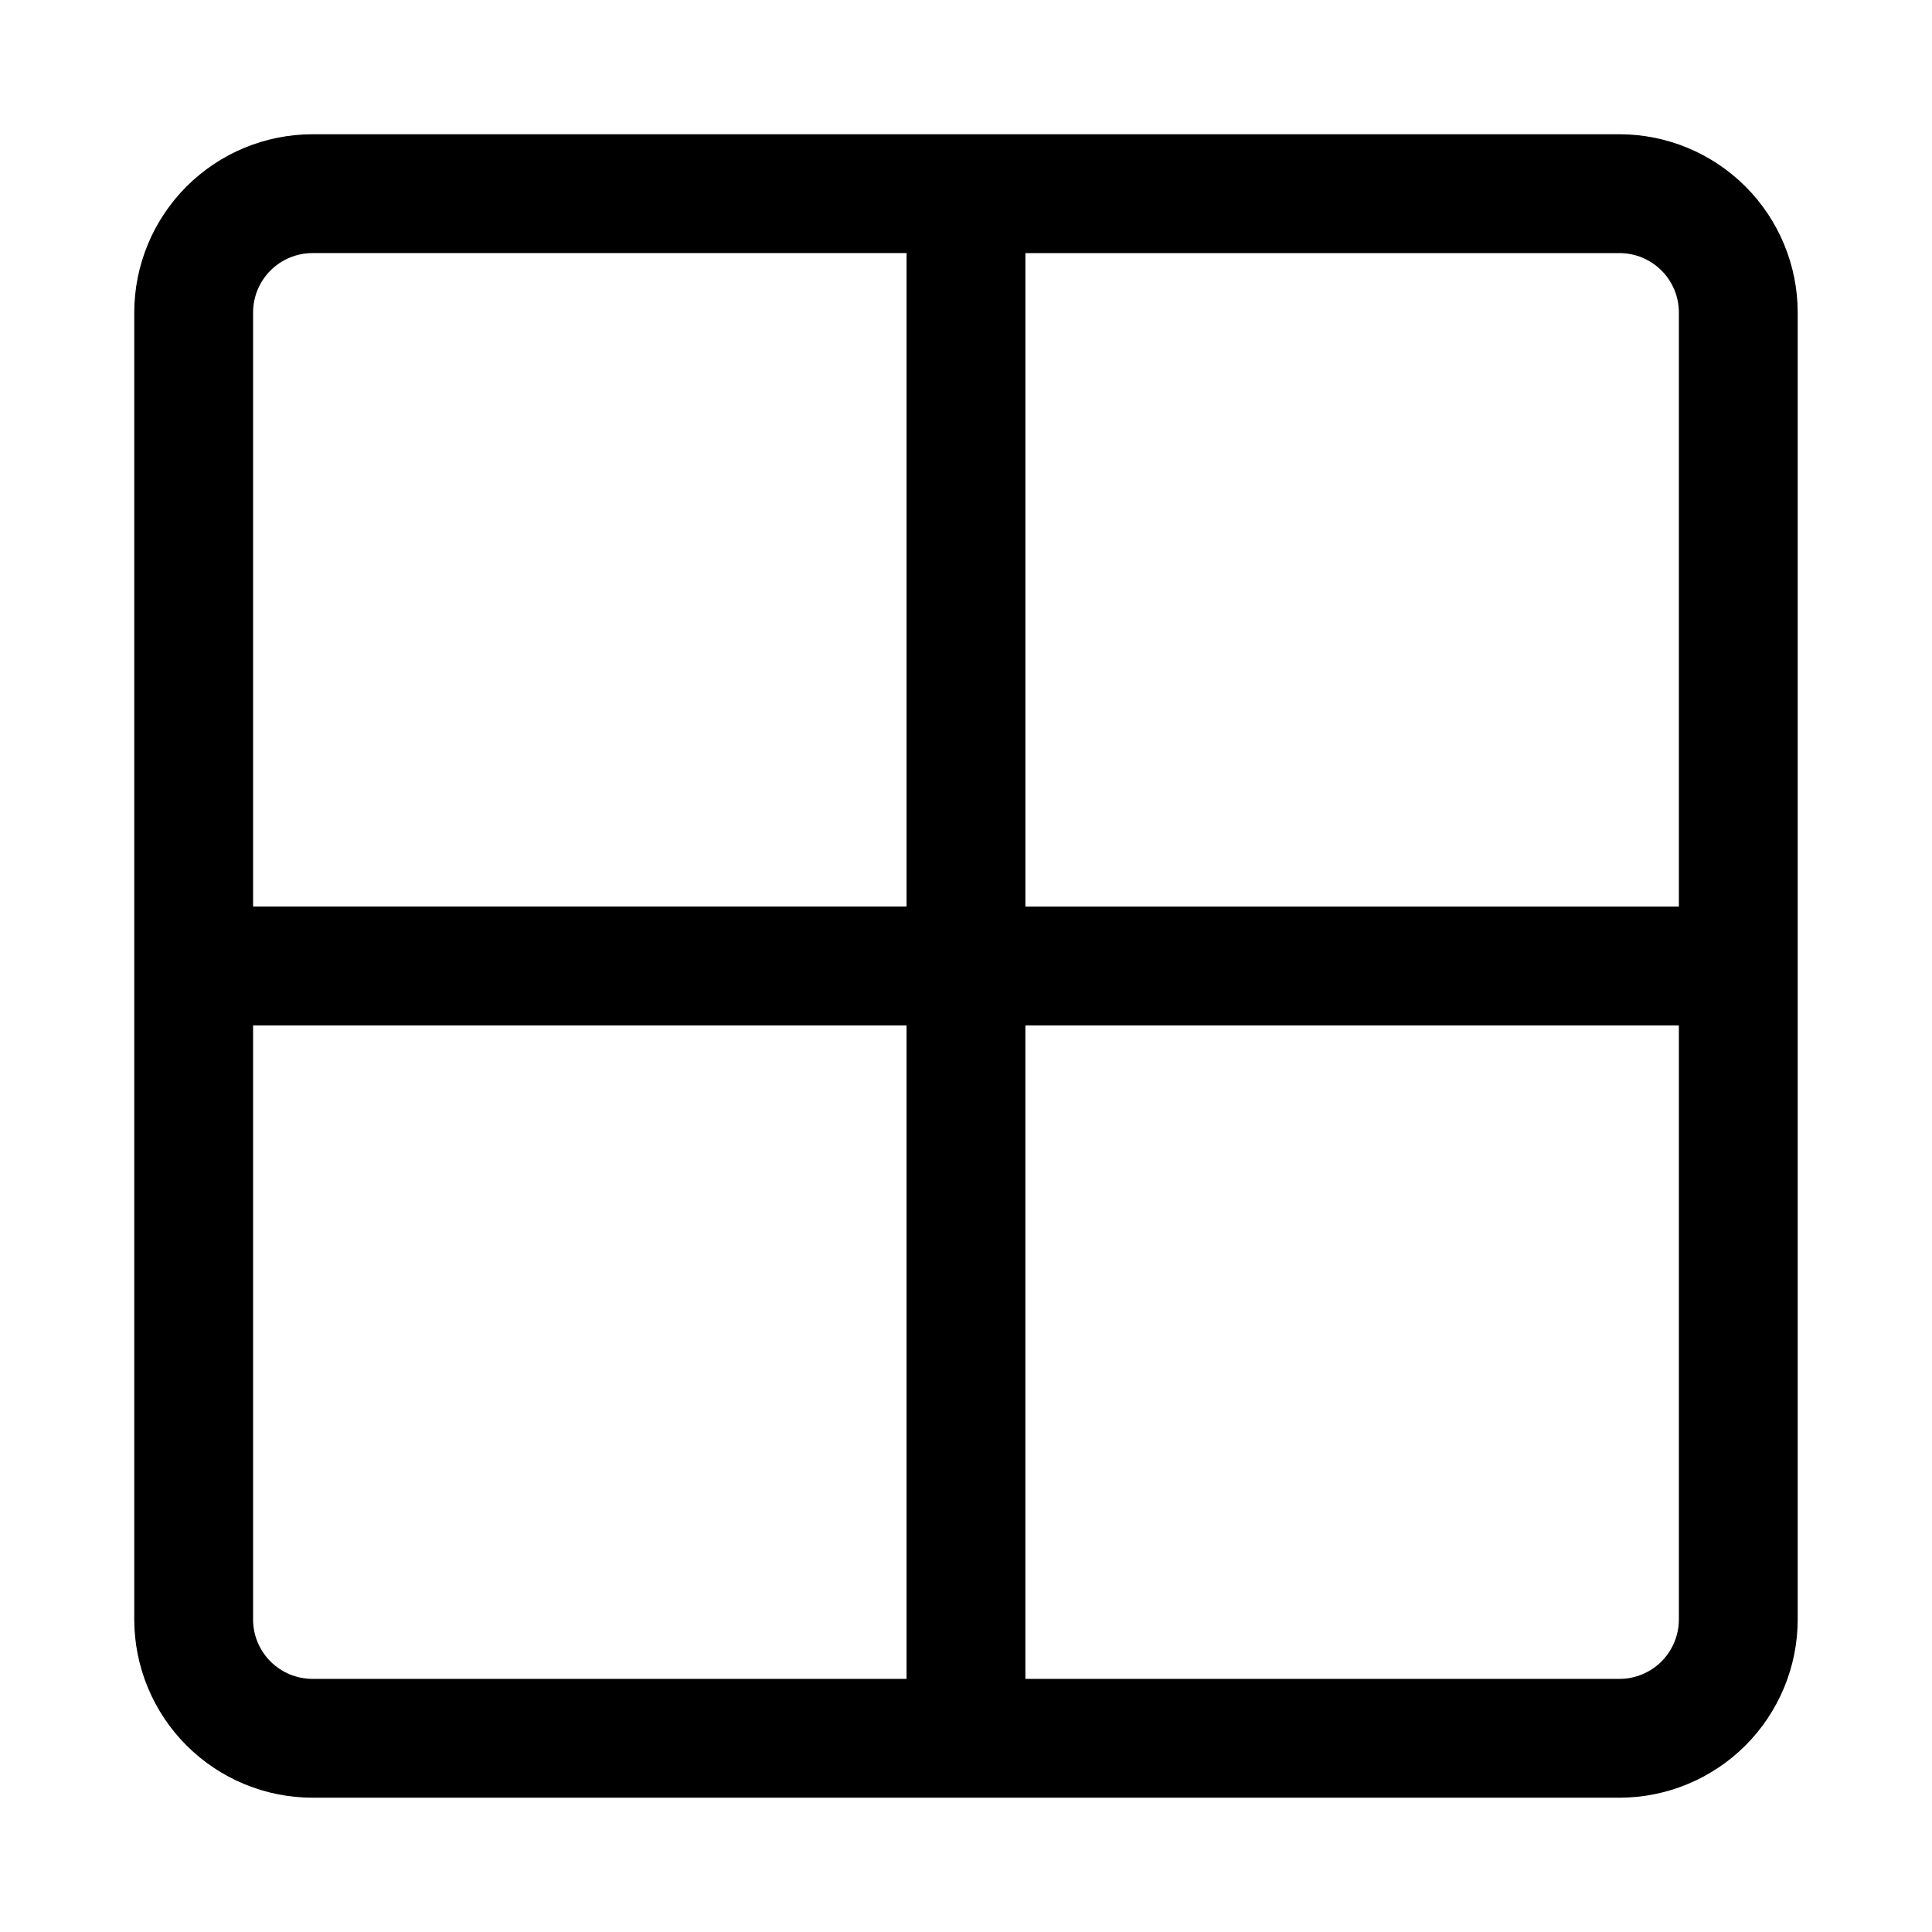
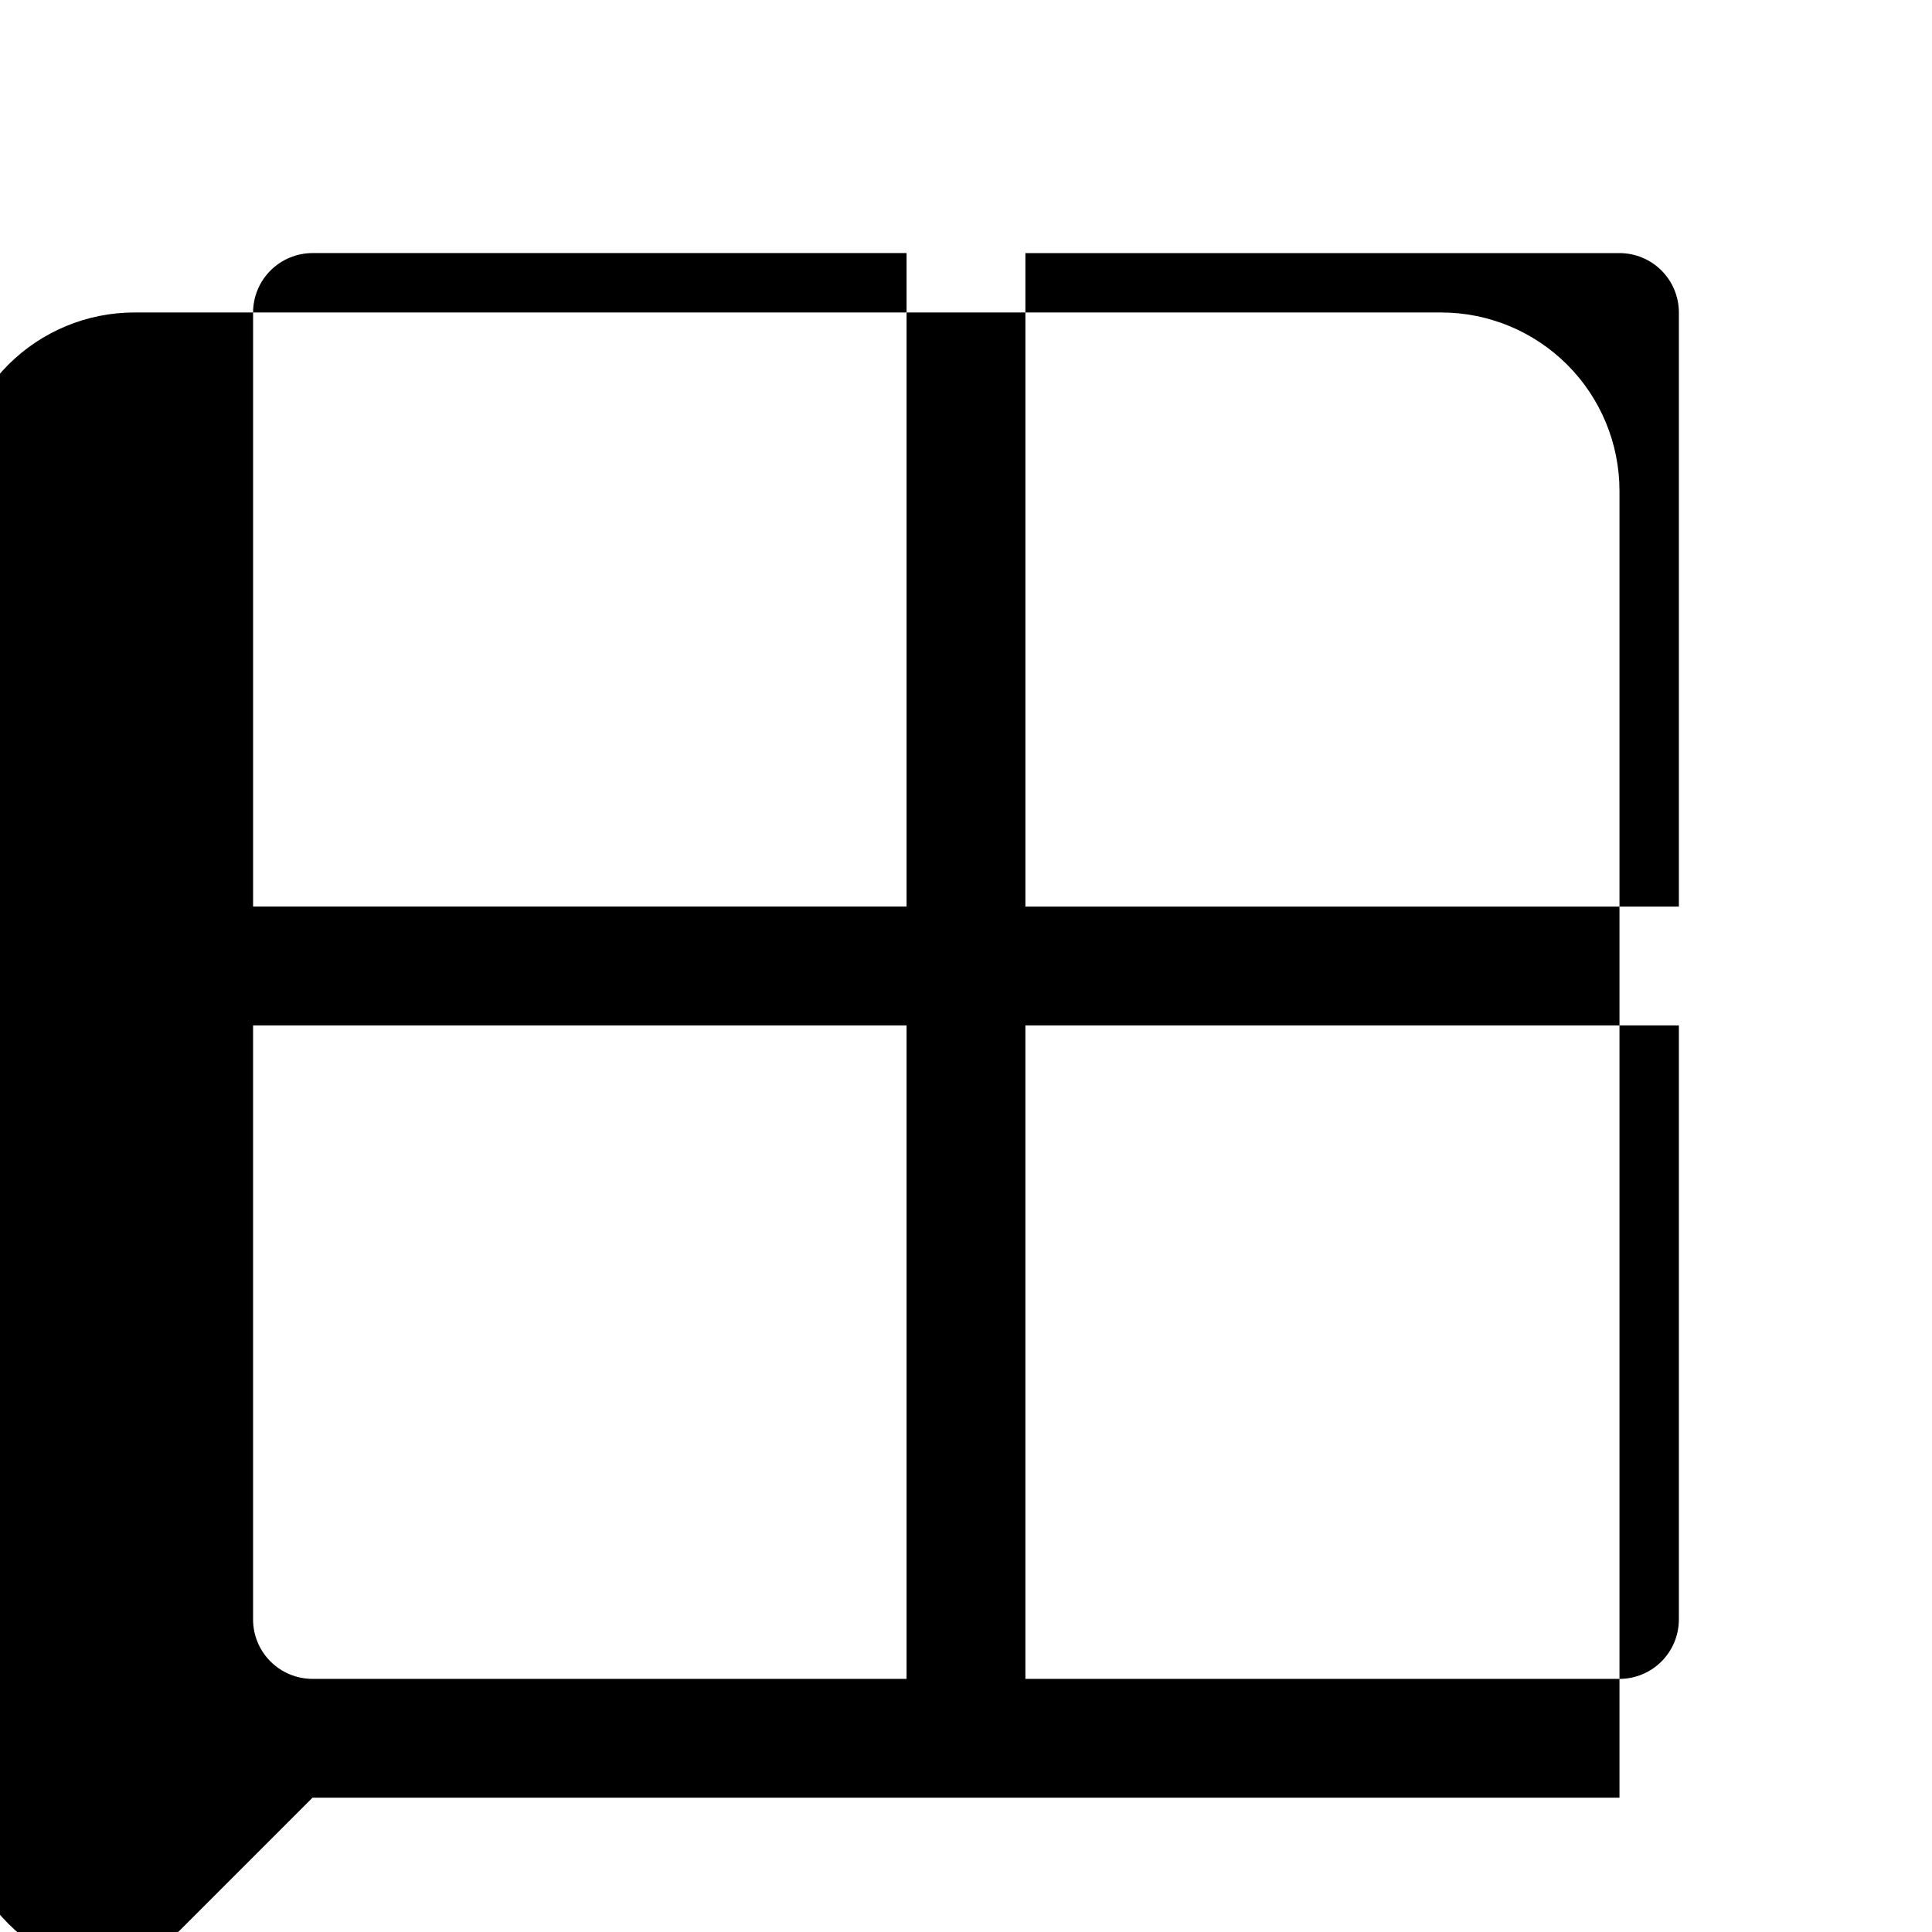
<svg xmlns="http://www.w3.org/2000/svg" fill="#000000" width="800px" height="800px" version="1.1" viewBox="144 144 512 512">
-   <path d="m226.81 620.41h346.37c12.523-0.012 24.527-4.992 33.383-13.848 8.855-8.855 13.836-20.859 13.848-33.383v-346.37c-0.012-12.52-4.992-24.527-13.848-33.383-8.855-8.852-20.859-13.836-33.383-13.848h-346.37c-12.52 0.012-24.527 4.996-33.383 13.848-8.852 8.855-13.836 20.863-13.848 33.383v346.37c0.012 12.523 4.996 24.527 13.848 33.383 8.855 8.855 20.863 13.836 33.383 13.848zm-15.742-47.23v-157.44h173.18v173.18h-157.44c-4.172-0.004-8.176-1.664-11.125-4.617-2.953-2.949-4.613-6.953-4.617-11.125zm362.11 15.742h-157.44v-173.18h173.18v157.44c-0.004 4.176-1.664 8.176-4.613 11.129-2.953 2.949-6.953 4.609-11.129 4.613zm15.742-362.11v157.44h-173.18v-173.18h157.44c4.176 0.004 8.176 1.664 11.129 4.613 2.949 2.953 4.609 6.957 4.613 11.129zm-362.11-15.742h157.44v173.18h-173.18v-157.44c0.004-4.172 1.664-8.176 4.617-11.125 2.949-2.953 6.953-4.613 11.125-4.617z" />
+   <path d="m226.81 620.41h346.37v-346.37c-0.012-12.52-4.992-24.527-13.848-33.383-8.855-8.852-20.859-13.836-33.383-13.848h-346.37c-12.52 0.012-24.527 4.996-33.383 13.848-8.852 8.855-13.836 20.863-13.848 33.383v346.37c0.012 12.523 4.996 24.527 13.848 33.383 8.855 8.855 20.863 13.836 33.383 13.848zm-15.742-47.23v-157.44h173.18v173.18h-157.44c-4.172-0.004-8.176-1.664-11.125-4.617-2.953-2.949-4.613-6.953-4.617-11.125zm362.11 15.742h-157.44v-173.18h173.18v157.44c-0.004 4.176-1.664 8.176-4.613 11.129-2.953 2.949-6.953 4.609-11.129 4.613zm15.742-362.11v157.44h-173.18v-173.18h157.44c4.176 0.004 8.176 1.664 11.129 4.613 2.949 2.953 4.609 6.957 4.613 11.129zm-362.11-15.742h157.44v173.18h-173.18v-157.44c0.004-4.172 1.664-8.176 4.617-11.125 2.949-2.953 6.953-4.613 11.125-4.617z" />
</svg>